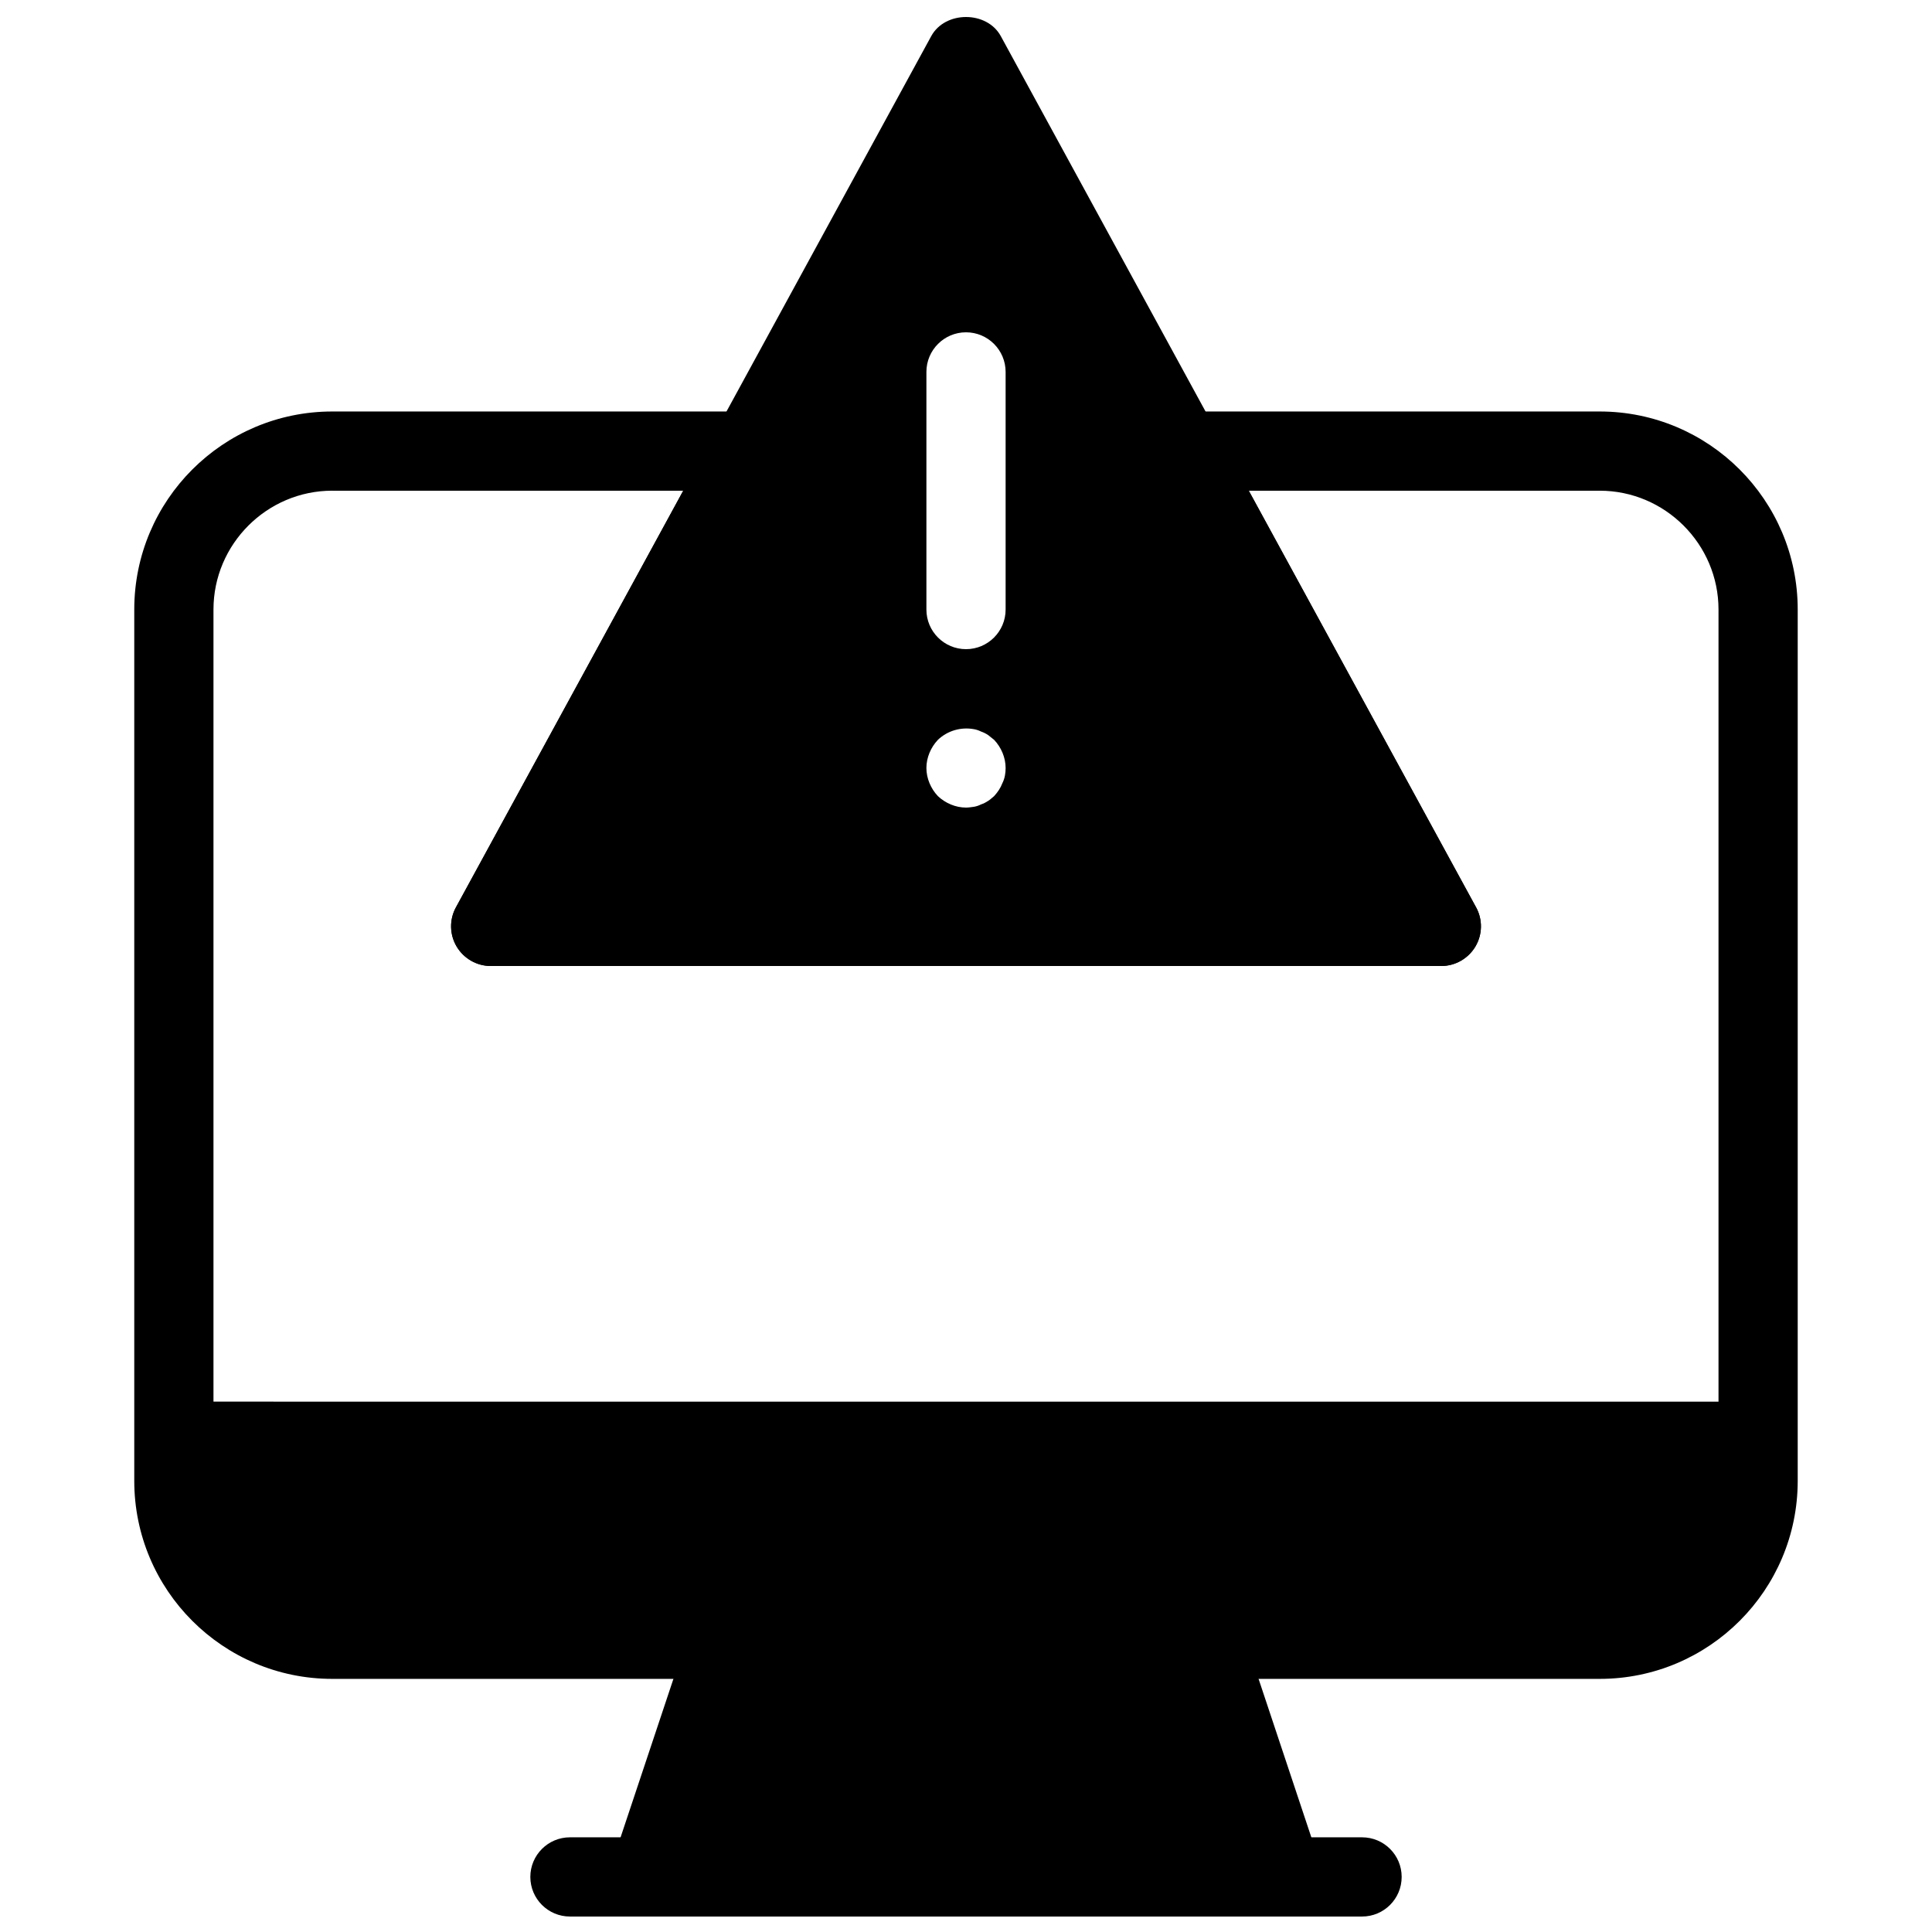
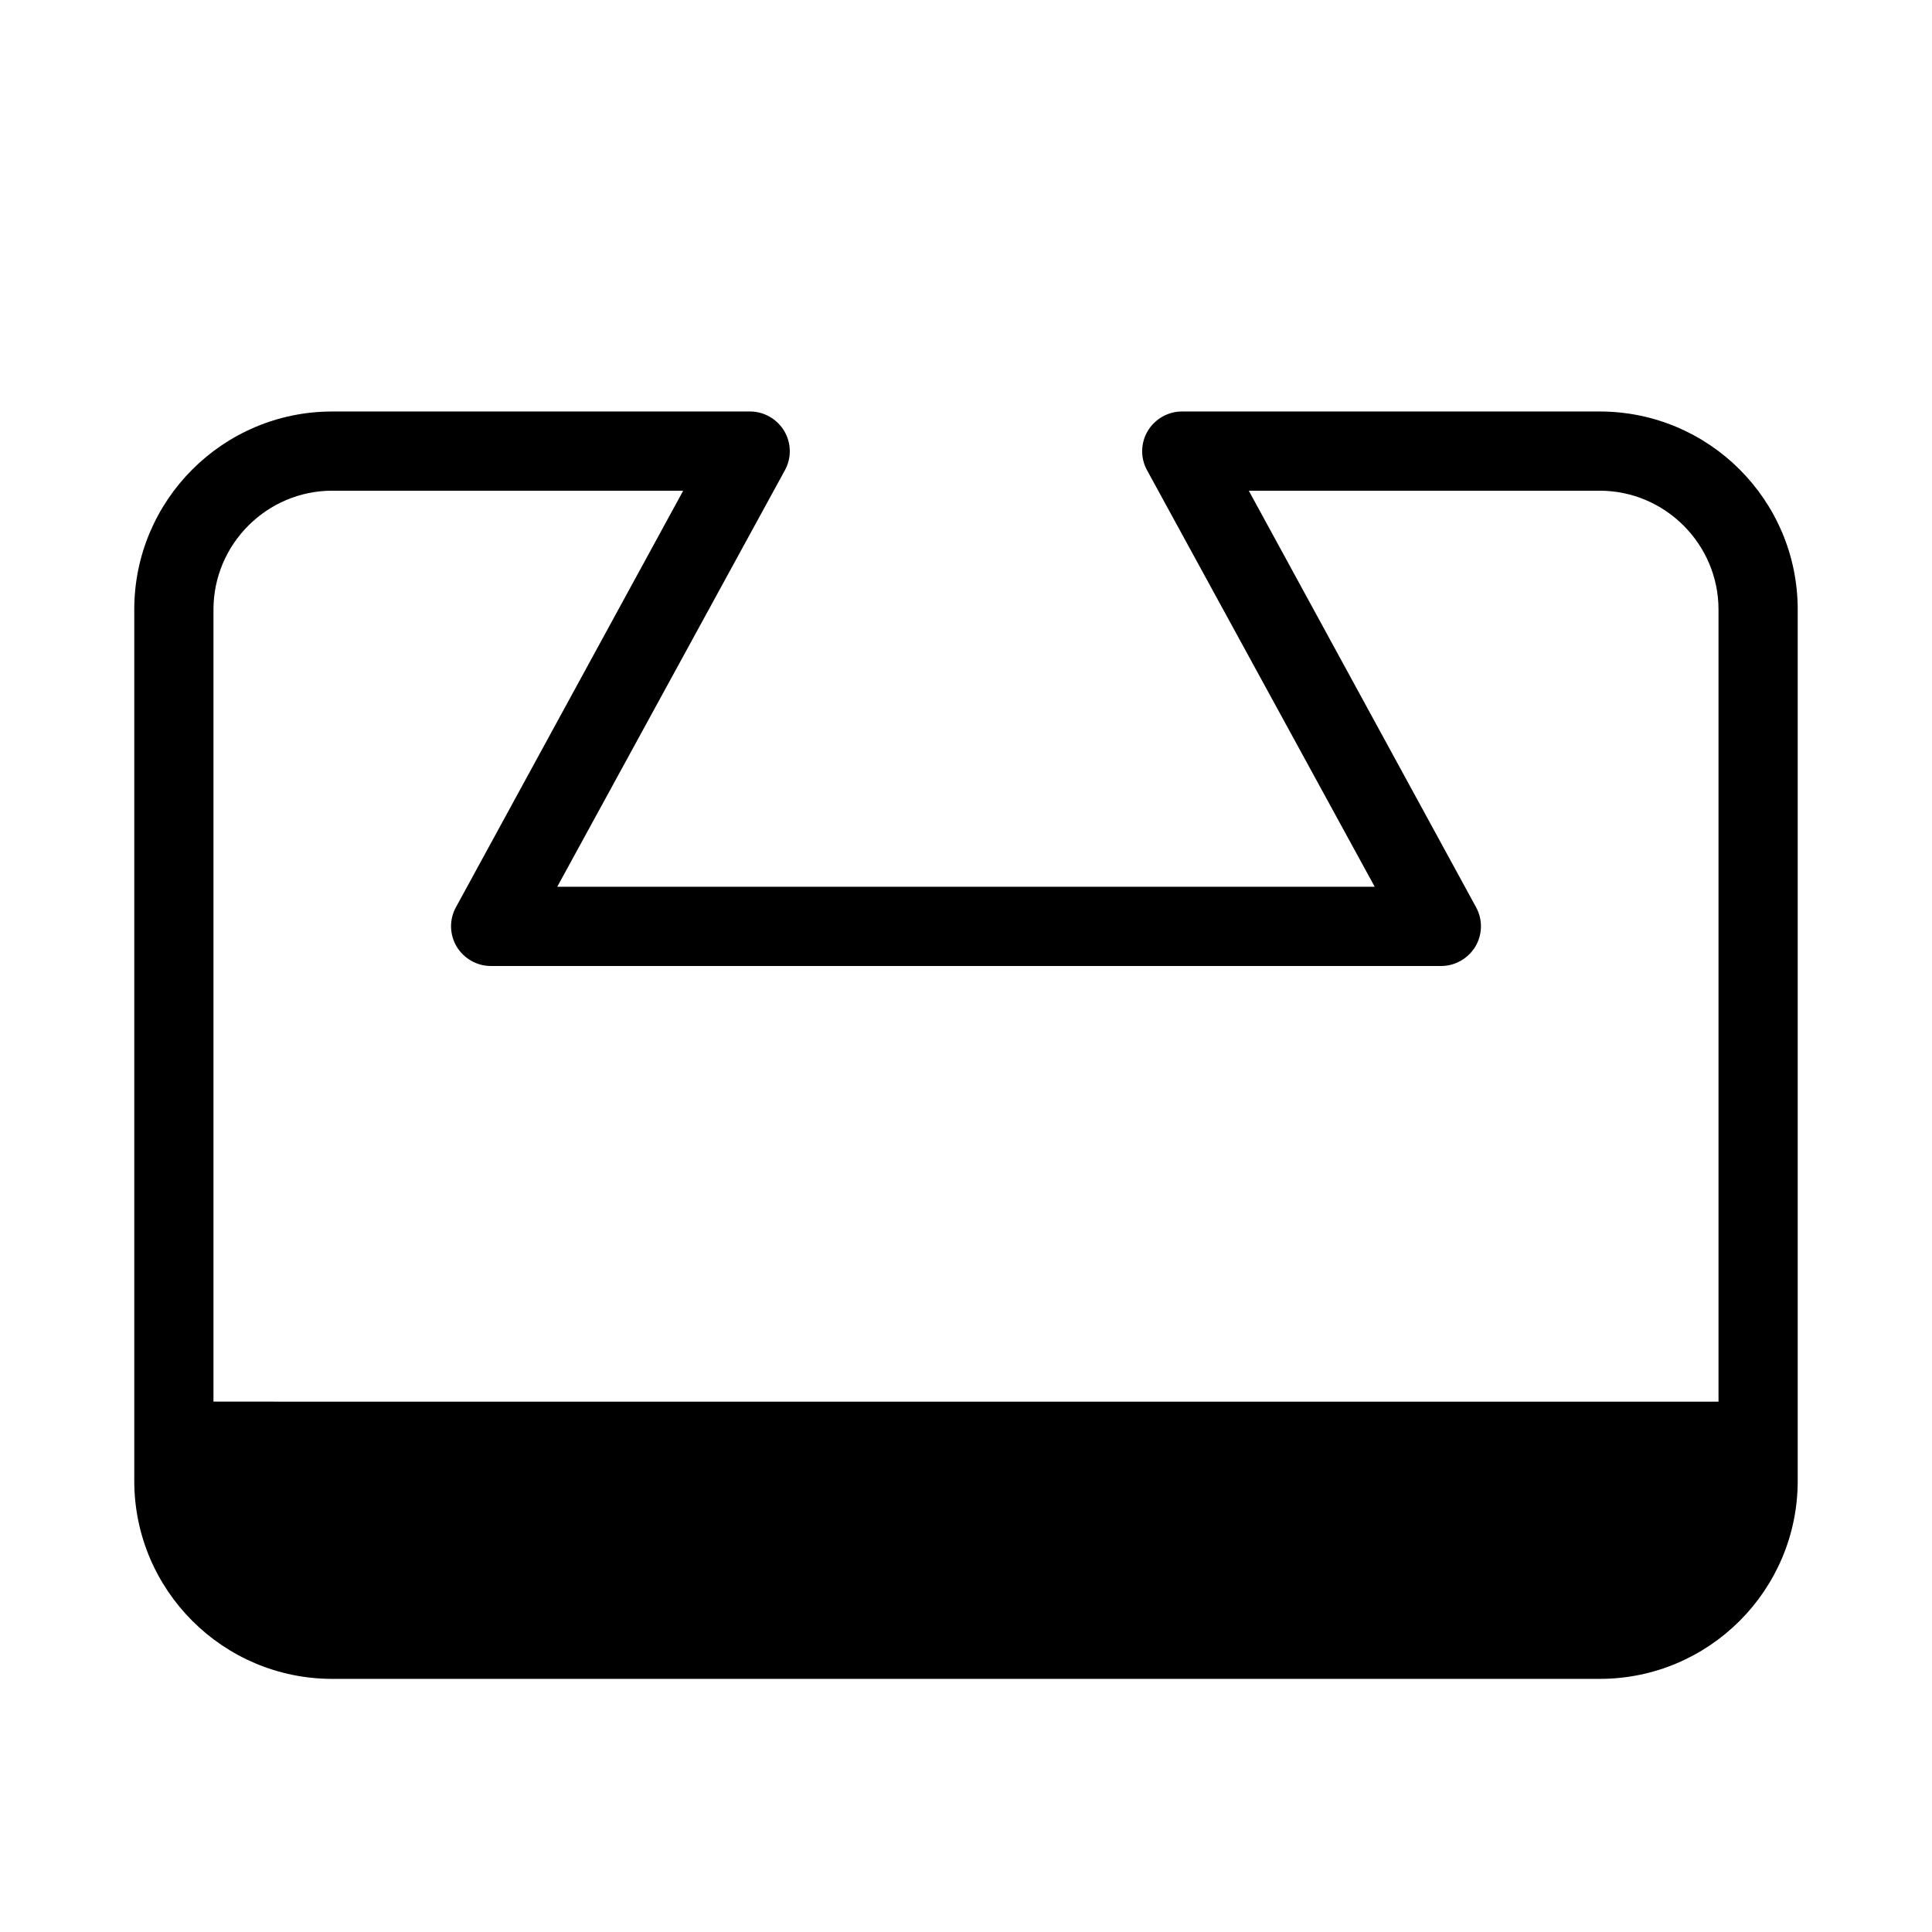
<svg xmlns="http://www.w3.org/2000/svg" width="800px" height="800px" version="1.1" viewBox="144 144 512 512">
  <defs>
    <clipPath id="c">
-       <path d="m263 148.09h274v251.91h-274z" />
-     </clipPath>
+       </clipPath>
    <clipPath id="b">
-       <path d="m305 567h190v84.902h-190z" />
-     </clipPath>
+       </clipPath>
    <clipPath id="a">
      <path d="m284 630h232v21.902h-232z" />
    </clipPath>
  </defs>
  <g clip-path="url(#c)">
-     <path d="m535.17 384.48-125.95-230.91c-3.684-6.75-14.746-6.75-18.43 0l-125.95 230.91c-1.773 3.254-1.699 7.199 0.188 10.379 1.891 3.191 5.32 5.144 9.027 5.144h251.91c3.707 0 7.137-1.953 9.027-5.144 1.887-3.18 1.961-7.125 0.188-10.379zm-125.51-32.969c-0.523 1.363-1.258 2.414-2.203 3.465-0.523 0.418-1.051 0.945-1.574 1.258-0.629 0.418-1.258 0.734-1.891 0.945-0.629 0.316-1.258 0.523-1.891 0.629-0.734 0.105-1.469 0.211-2.098 0.211-2.731 0-5.457-1.156-7.453-3.043-1.891-1.996-3.043-4.727-3.043-7.453 0-2.731 1.156-5.457 3.043-7.453 2.519-2.414 6.086-3.465 9.551-2.832 0.629 0.105 1.258 0.316 1.891 0.629 0.629 0.211 1.258 0.523 1.891 0.945 0.523 0.418 1.051 0.84 1.574 1.258 1.887 1.992 3.043 4.723 3.043 7.453 0 1.363-0.211 2.727-0.84 3.988zm0.84-45.973c0 5.793-4.703 10.496-10.496 10.496s-10.496-4.703-10.496-10.496v-62.977c0-5.793 4.703-10.496 10.496-10.496s10.496 4.703 10.496 10.496z" />
-   </g>
+     </g>
  <path d="m567.93 253.05h-110.73c-3.672 0-7.137 1.996-9.027 5.144-1.891 3.148-1.996 7.137-0.211 10.391l60.352 110.42h-216.64l60.352-110.42c1.785-3.254 1.68-7.242-0.211-10.391-1.887-3.152-5.352-5.144-9.023-5.144h-110.73c-28.969 0-52.48 23.512-52.48 52.48v230.91c0 28.969 23.512 52.48 52.48 52.48h335.87c28.969 0 52.48-23.512 52.48-52.48v-230.91c0-28.969-23.512-52.48-52.48-52.48zm-335.87 20.992h92.996l-60.246 110.42c-1.785 3.254-1.68 7.242 0.211 10.391 1.887 3.148 5.348 5.144 9.023 5.144h251.91c3.672 0 7.137-1.996 9.027-5.144 1.891-3.148 1.996-7.137 0.211-10.391l-60.25-110.42h92.992c17.32 0 31.488 14.168 31.488 31.488v209.92l-398.85-0.004v-209.92c0-17.32 14.168-31.488 31.488-31.488z" />
  <g clip-path="url(#b)">
-     <path d="m493.91 638.09-20.973-62.977c-1.426-4.293-5.434-7.18-9.957-7.18h-125.95c-4.512 0-8.535 2.887-9.961 7.18l-21.004 62.977c-1.07 3.203-0.523 6.719 1.438 9.457 1.973 2.731 5.144 4.356 8.523 4.356h167.94c3.371 0 6.539-1.617 8.523-4.356 1.961-2.738 2.508-6.254 1.426-9.457z" />
-   </g>
+     </g>
  <g clip-path="url(#a)">
-     <path d="m504.96 651.9h-209.92c-5.793 0-10.496-4.703-10.496-10.496s4.703-10.496 10.496-10.496h209.92c5.805 0 10.496 4.703 10.496 10.496-0.004 5.793-4.695 10.496-10.5 10.496z" />
-   </g>
+     </g>
</svg>